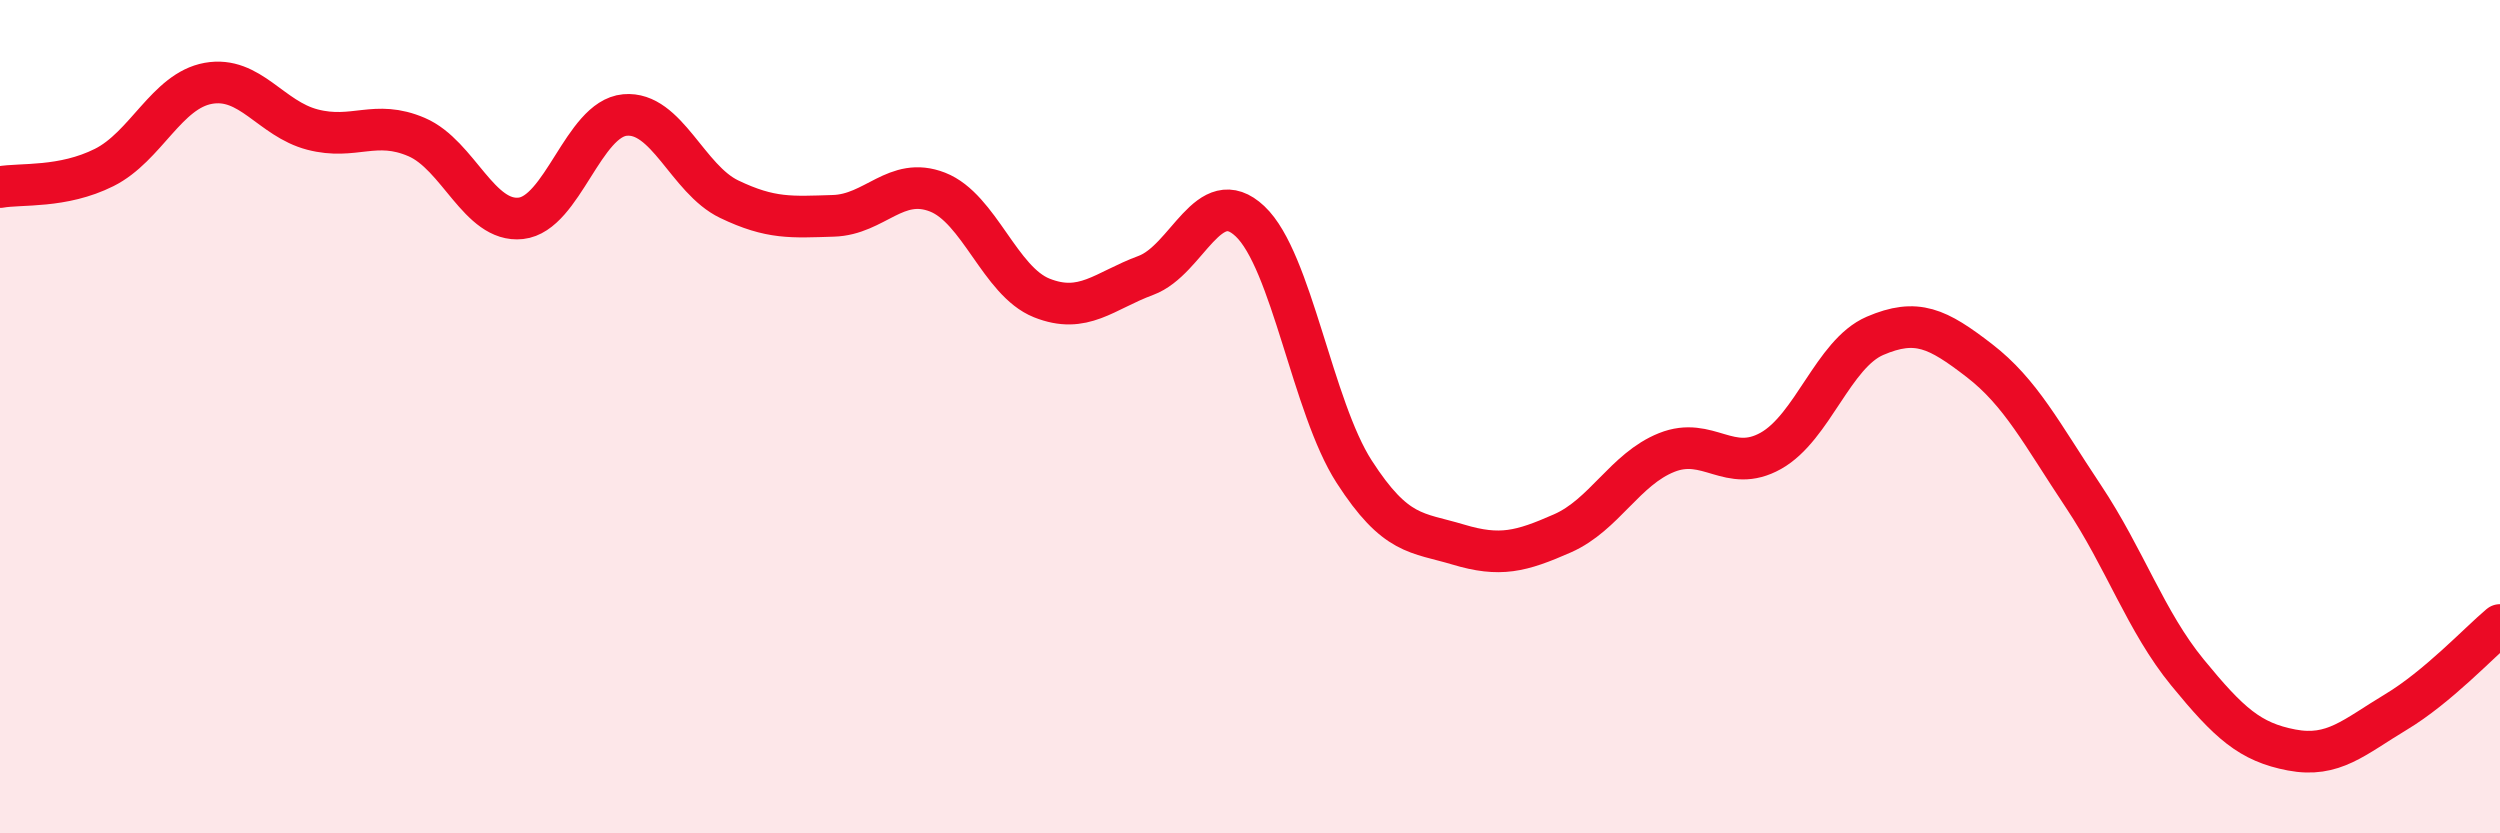
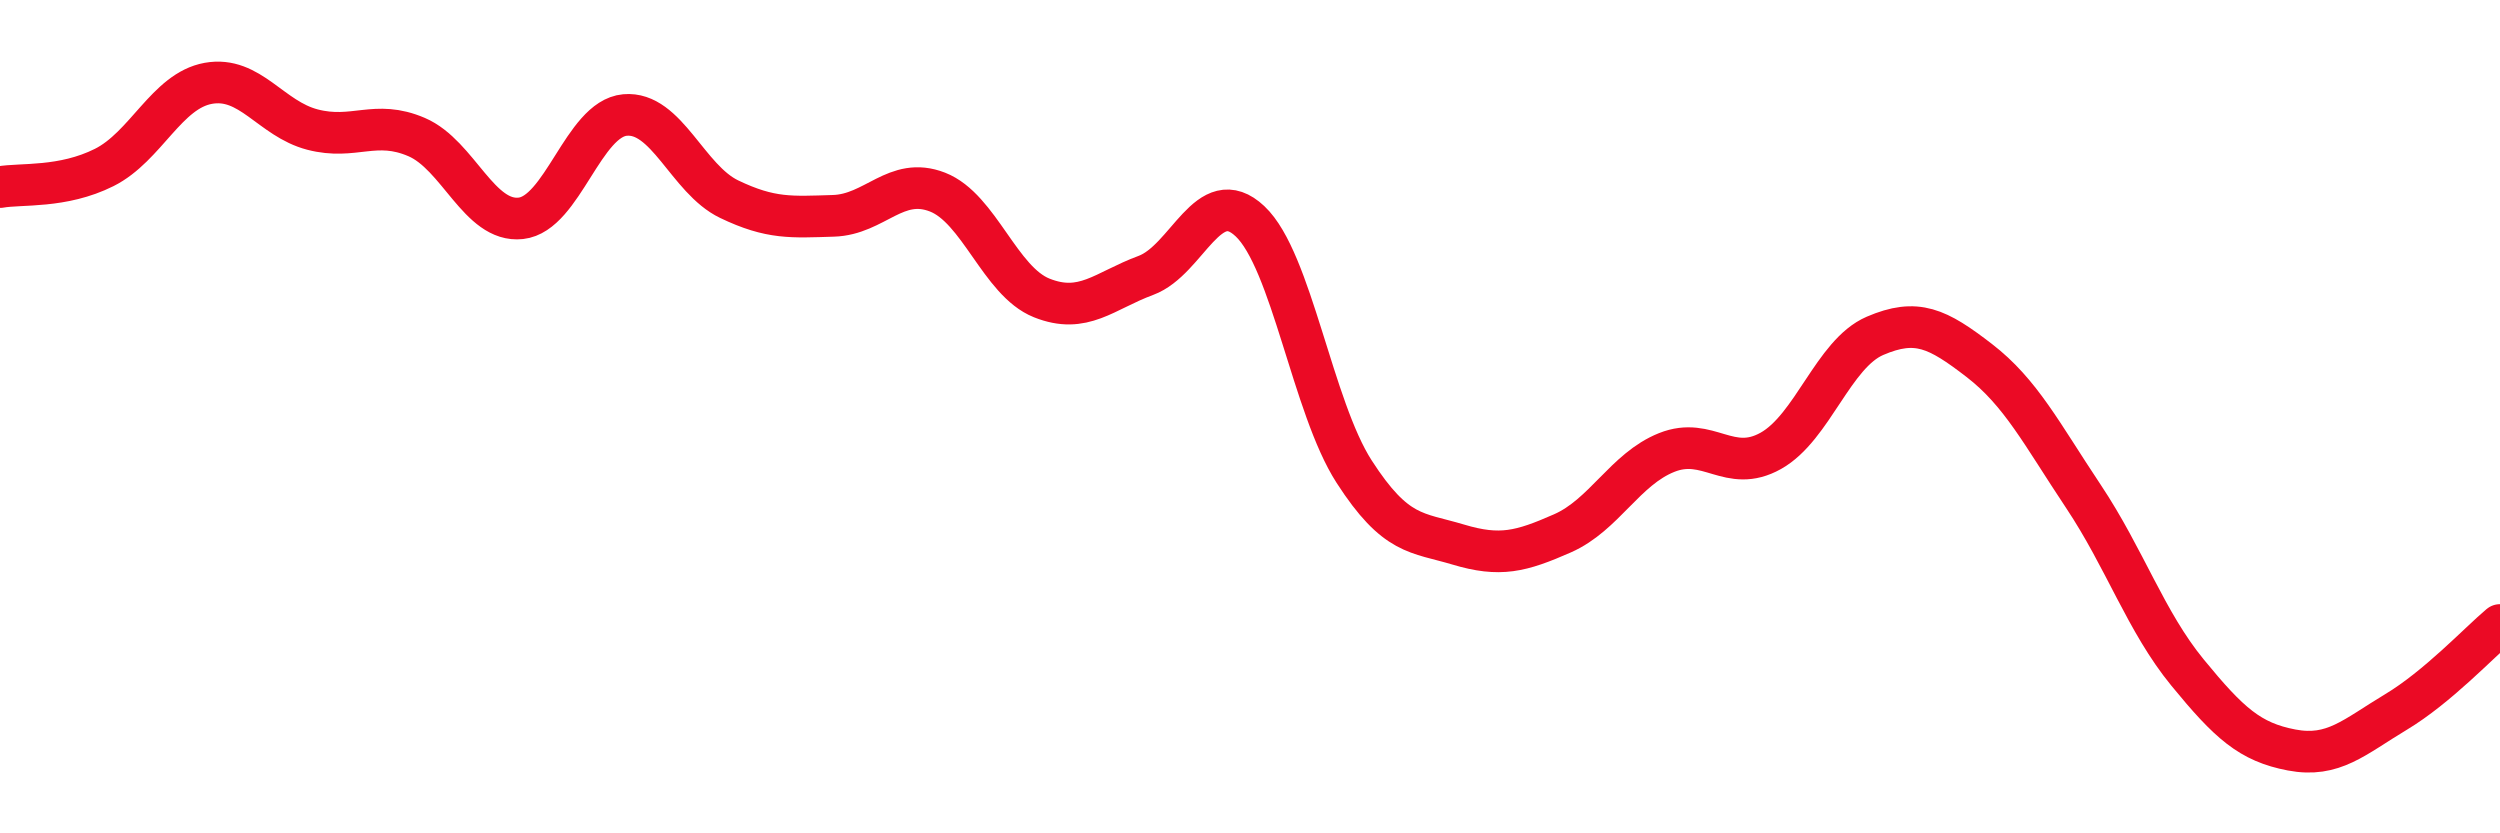
<svg xmlns="http://www.w3.org/2000/svg" width="60" height="20" viewBox="0 0 60 20">
-   <path d="M 0,4.49 C 0.5,4.4 1.5,4.52 2.5,4.02 C 3.5,3.52 4,2.18 5,2 C 6,1.82 6.5,2.85 7.5,3.11 C 8.5,3.37 9,2.86 10,3.29 C 11,3.72 11.5,5.35 12.5,5.24 C 13.5,5.13 14,2.85 15,2.76 C 16,2.67 16.5,4.3 17.5,4.78 C 18.5,5.26 19,5.21 20,5.18 C 21,5.15 21.5,4.22 22.5,4.61 C 23.5,5 24,6.75 25,7.15 C 26,7.55 26.5,6.98 27.5,6.61 C 28.5,6.24 29,4.37 30,5.31 C 31,6.25 31.5,9.77 32.5,11.32 C 33.5,12.87 34,12.77 35,13.07 C 36,13.37 36.5,13.24 37.5,12.8 C 38.5,12.36 39,11.26 40,10.86 C 41,10.46 41.5,11.38 42.5,10.82 C 43.5,10.26 44,8.49 45,8.06 C 46,7.63 46.5,7.88 47.5,8.65 C 48.5,9.42 49,10.41 50,11.91 C 51,13.41 51.5,14.92 52.5,16.14 C 53.5,17.36 54,17.81 55,18 C 56,18.19 56.5,17.69 57.5,17.09 C 58.5,16.49 59.5,15.42 60,15L60 20L0 20Z" fill="#EB0A25" opacity="0.1" stroke-linecap="round" stroke-linejoin="round" />
  <path d="M 0,4.49 C 0.5,4.4 1.5,4.52 2.5,4.02 C 3.5,3.52 4,2.18 5,2 C 6,1.82 6.5,2.85 7.5,3.11 C 8.5,3.37 9,2.86 10,3.29 C 11,3.72 11.5,5.35 12.5,5.24 C 13.5,5.13 14,2.85 15,2.76 C 16,2.67 16.5,4.3 17.5,4.78 C 18.5,5.26 19,5.21 20,5.18 C 21,5.15 21.5,4.22 22.5,4.61 C 23.5,5 24,6.75 25,7.15 C 26,7.55 26.5,6.98 27.5,6.61 C 28.5,6.24 29,4.37 30,5.31 C 31,6.25 31.5,9.77 32.5,11.32 C 33.5,12.87 34,12.77 35,13.07 C 36,13.37 36.5,13.24 37.5,12.8 C 38.5,12.36 39,11.26 40,10.86 C 41,10.46 41.5,11.38 42.5,10.82 C 43.5,10.26 44,8.49 45,8.06 C 46,7.63 46.5,7.88 47.5,8.65 C 48.5,9.42 49,10.41 50,11.91 C 51,13.41 51.5,14.92 52.5,16.14 C 53.5,17.36 54,17.81 55,18 C 56,18.19 56.5,17.69 57.5,17.09 C 58.5,16.49 59.5,15.42 60,15" stroke="#EB0A25" stroke-width="1" fill="none" stroke-linecap="round" stroke-linejoin="round" />
</svg>